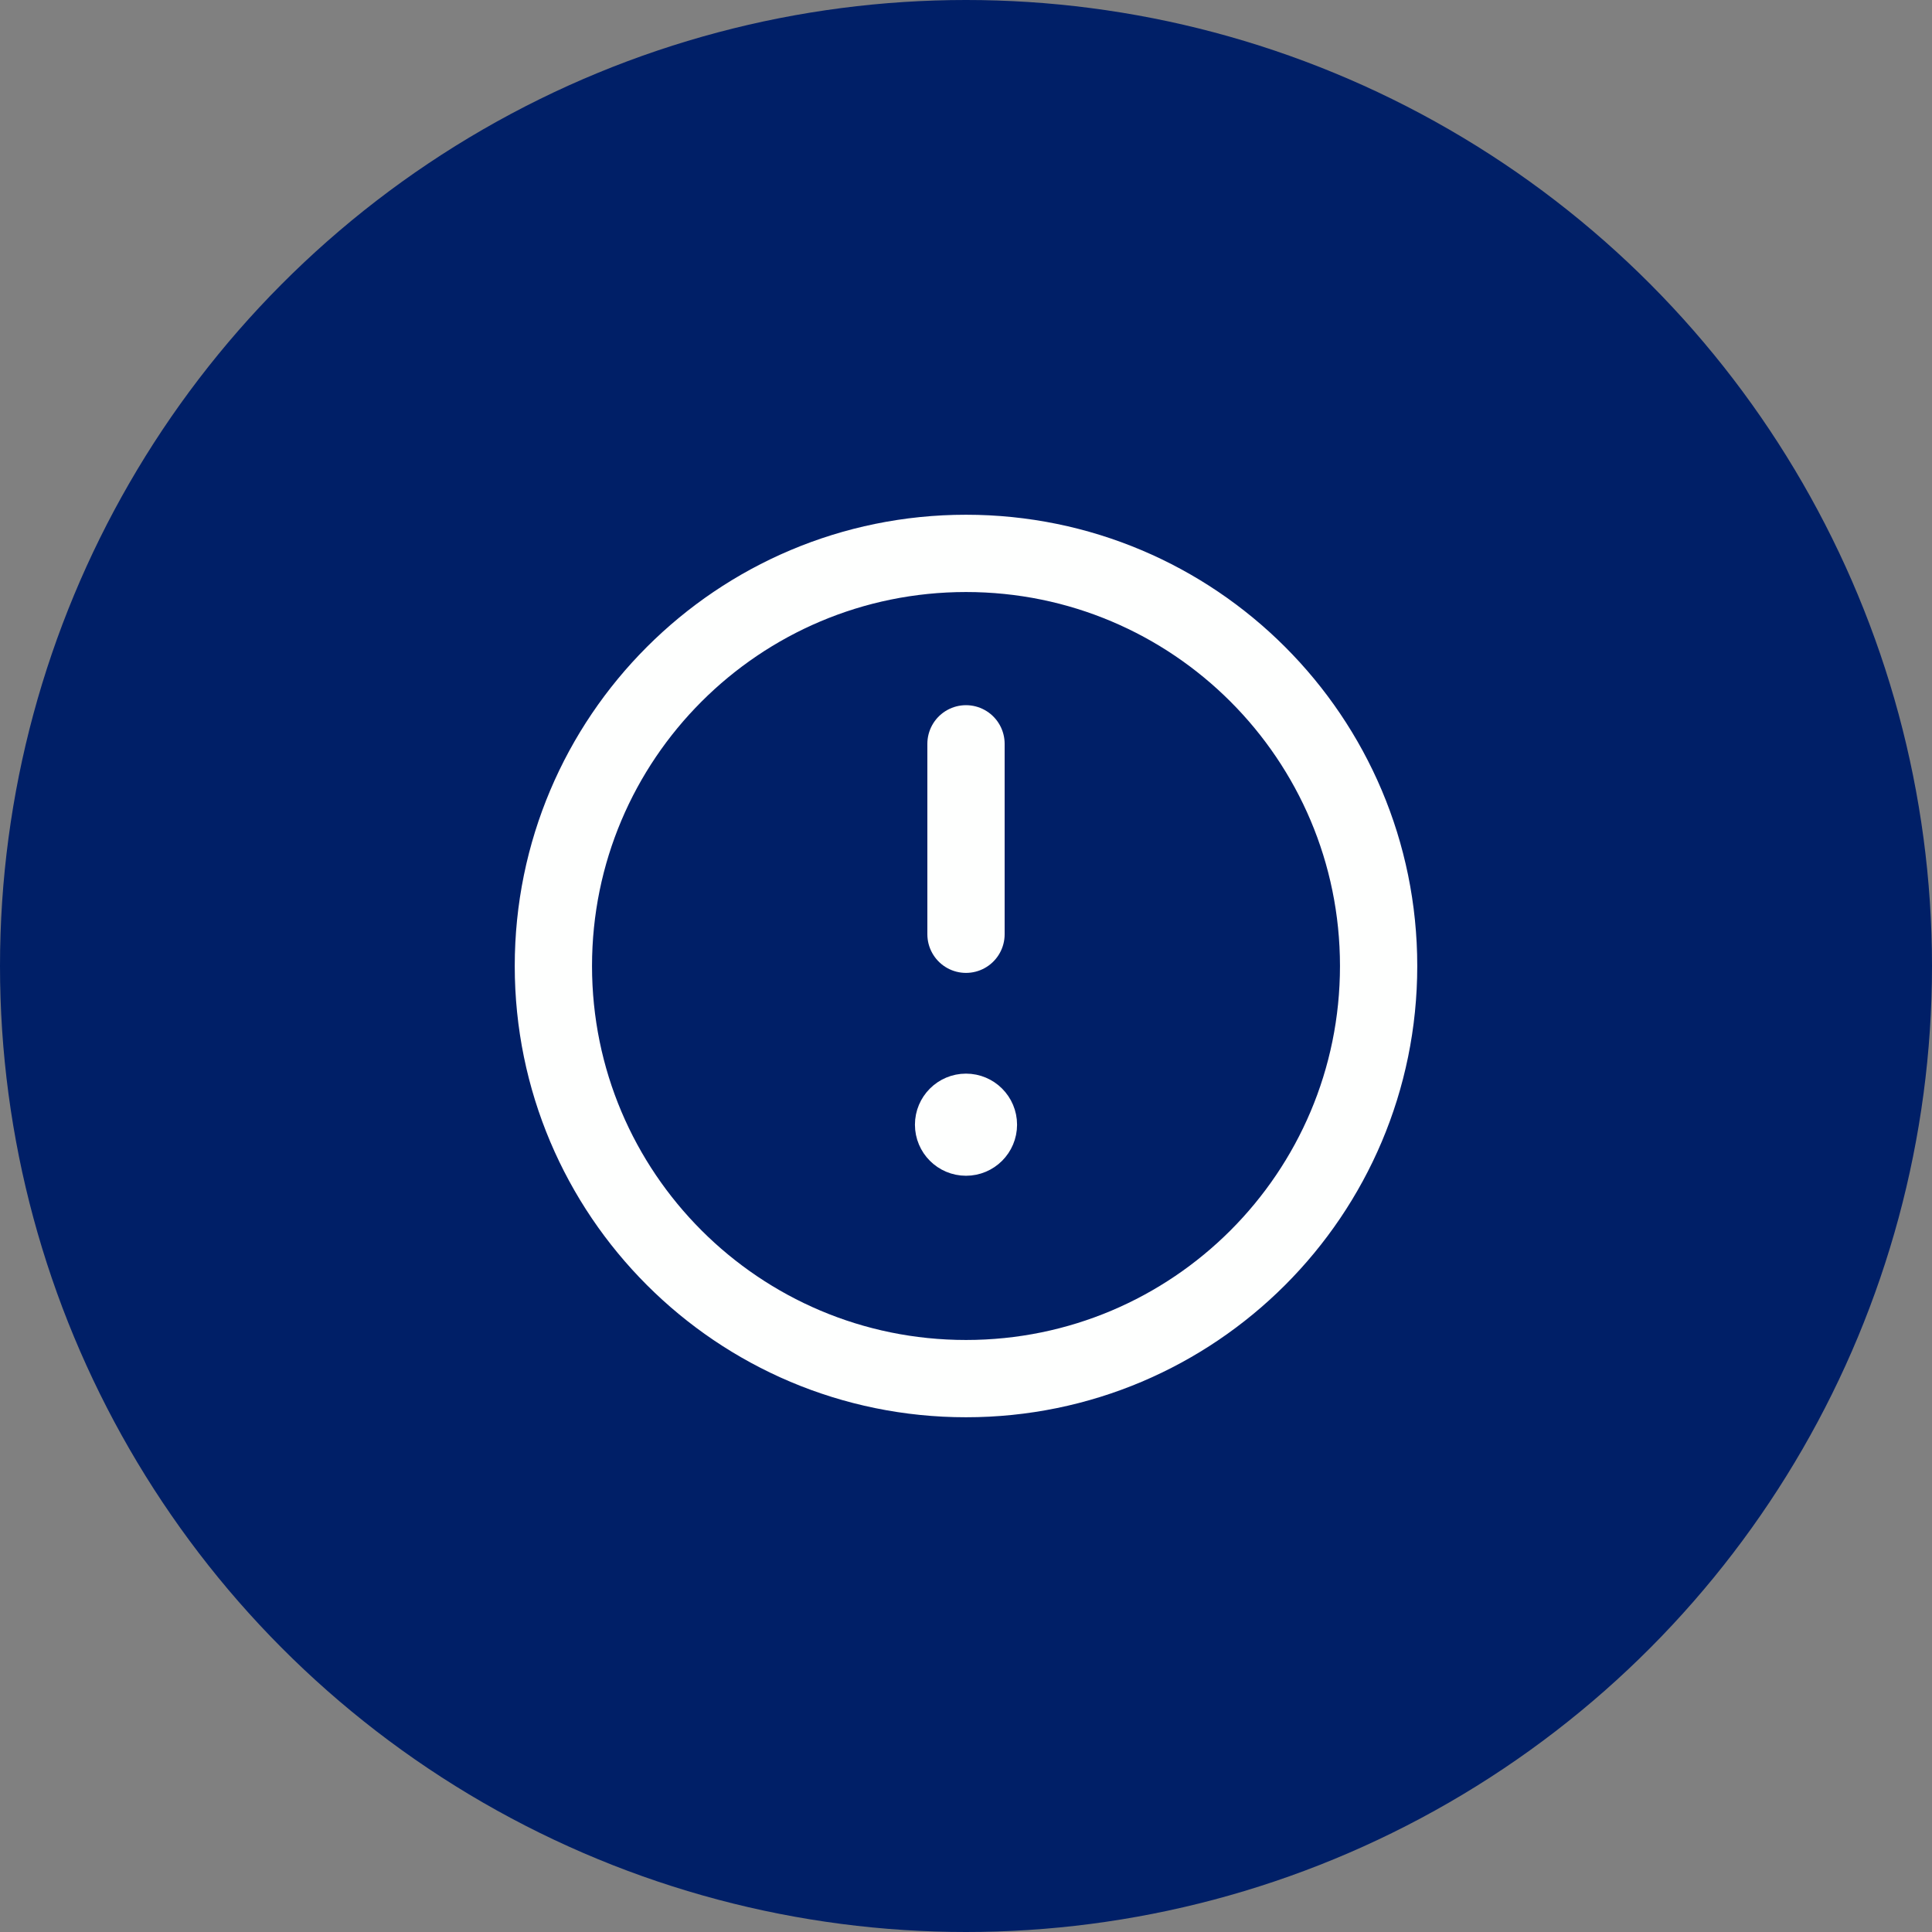
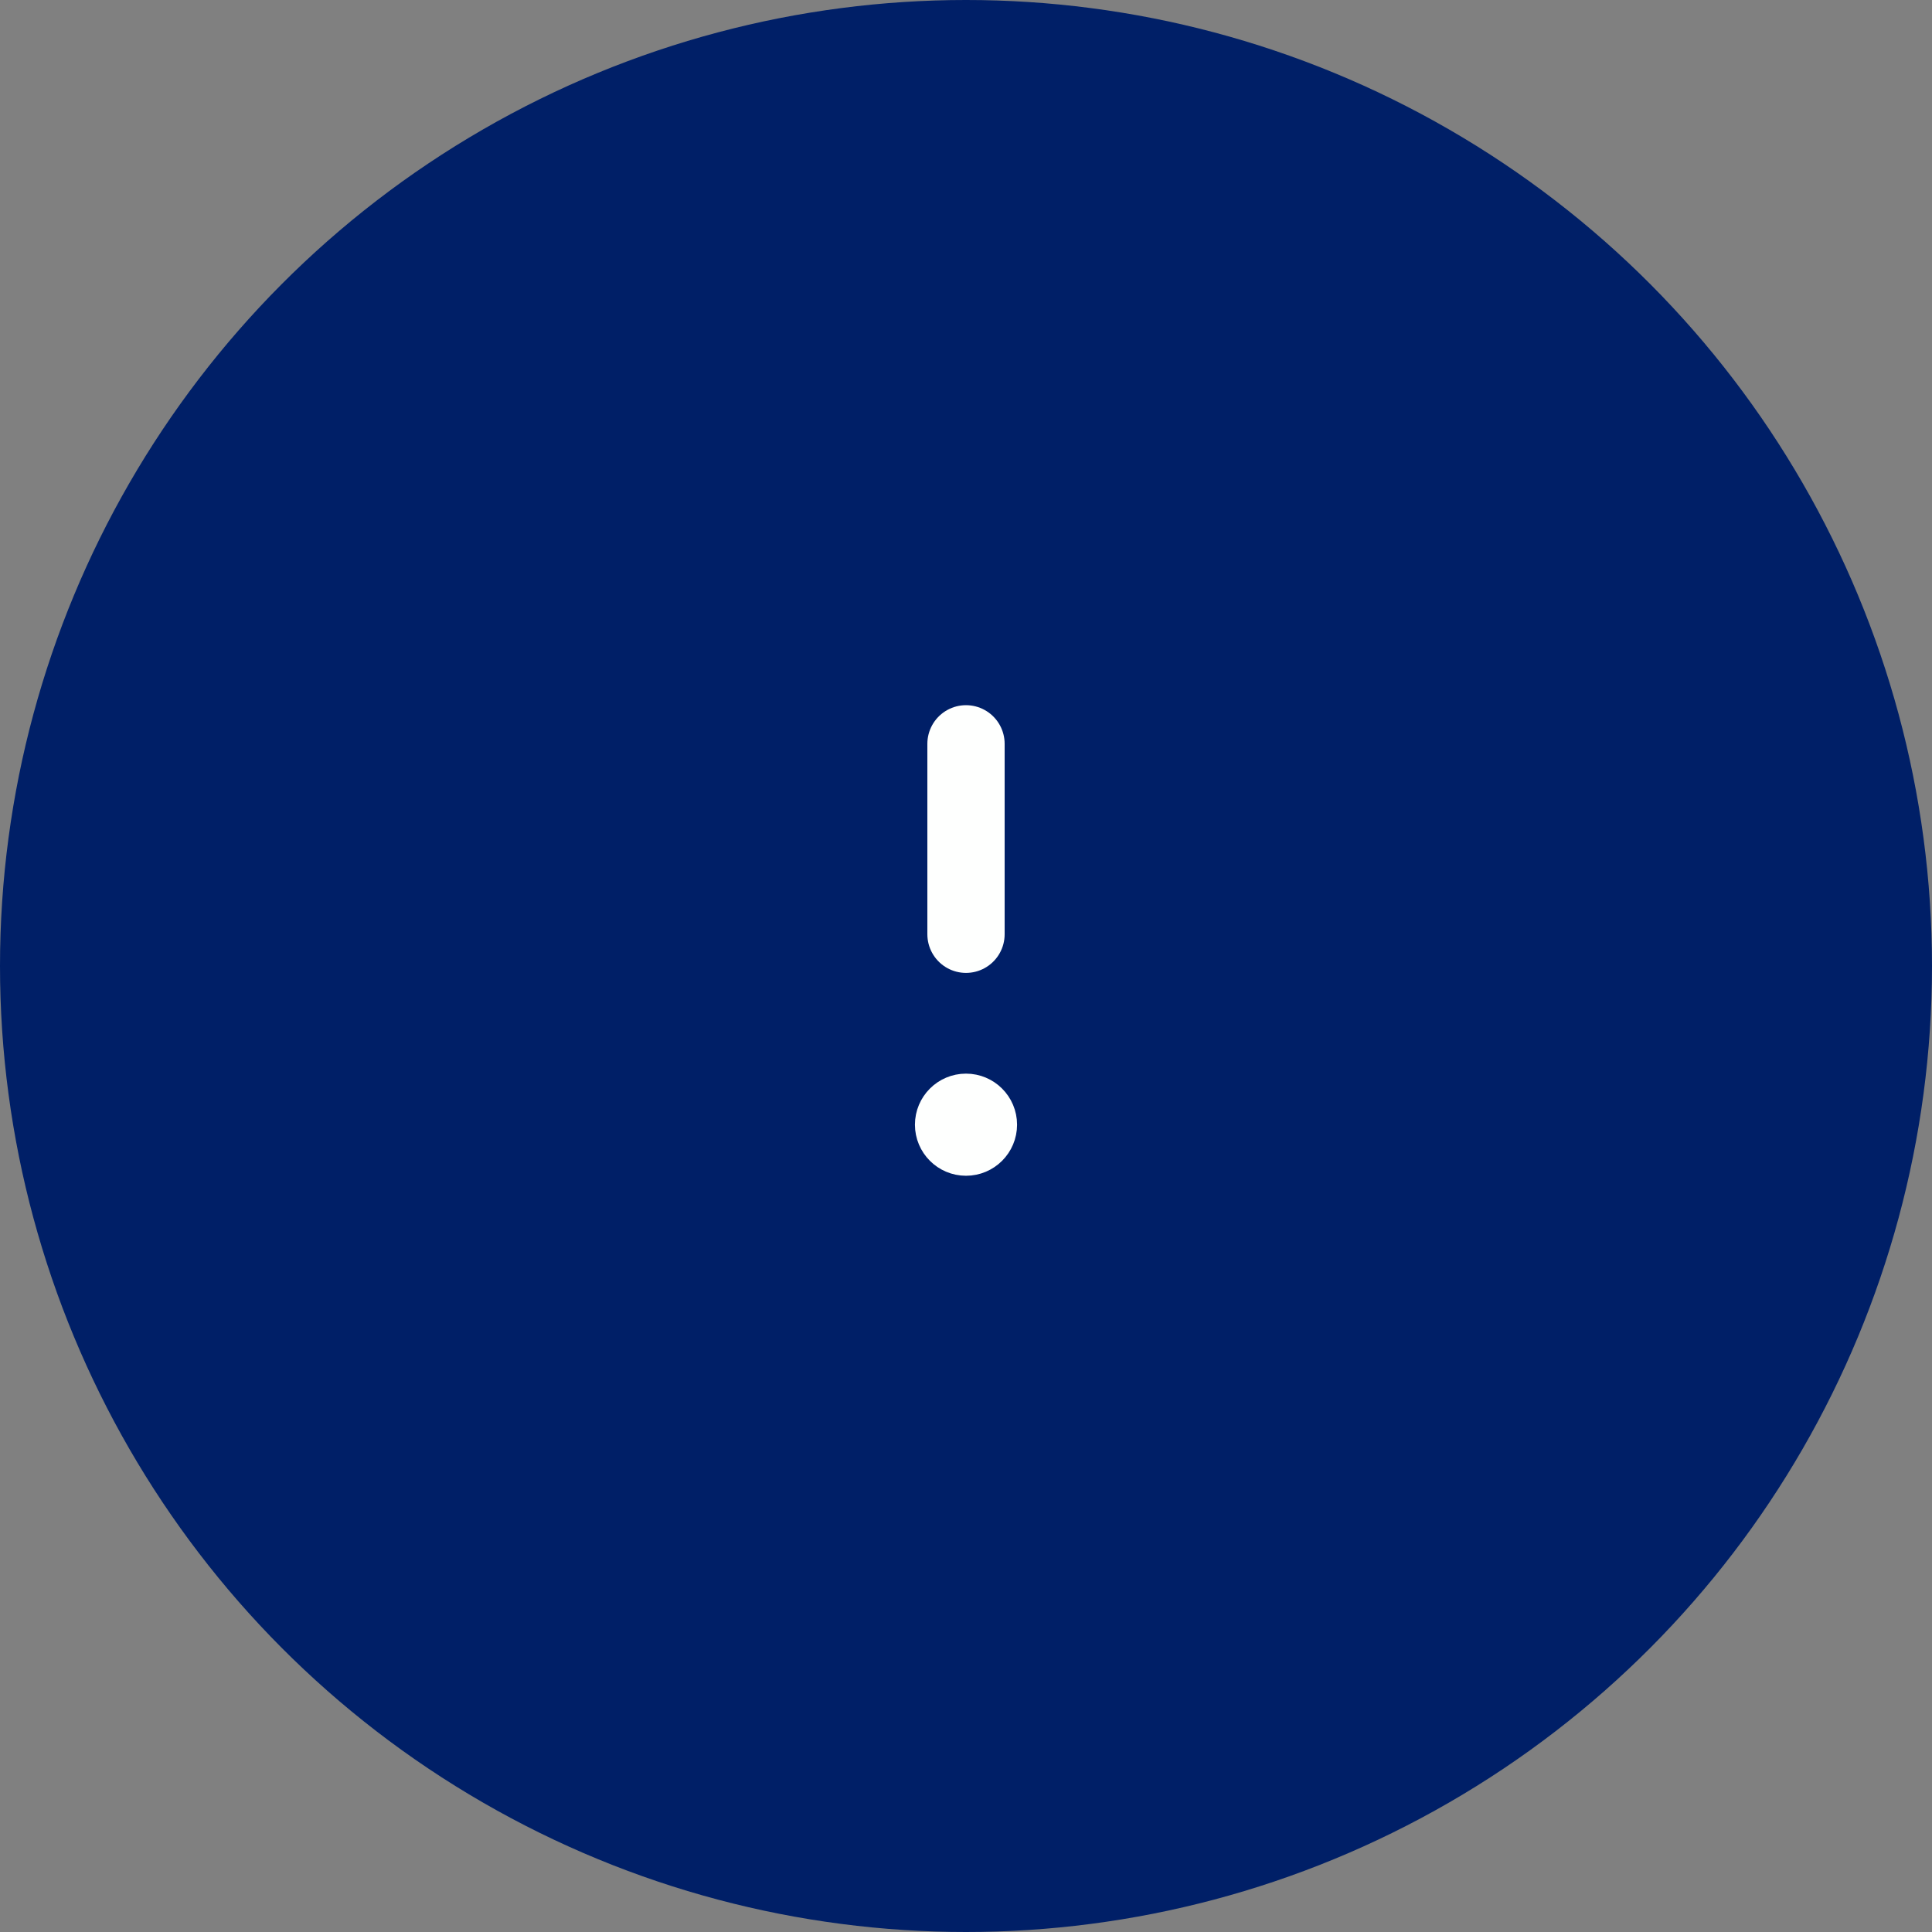
<svg xmlns="http://www.w3.org/2000/svg" width="100" height="100" viewBox="0 0 100 100" fill="none">
  <rect x="0" y="0" width="100" height="100" fill="#808080" stroke="none" />
  <circle cx="50" cy="50" r="50" fill="#001F67" />
  <g clip-path="url(#clip0_166_306)">
-     <path d="M50 71.357C61.795 71.357 71.357 61.795 71.357 50C71.357 38.205 61.795 28.643 50 28.643C38.205 28.643 28.643 38.205 28.643 50C28.643 61.795 38.205 71.357 50 71.357Z" stroke="#FEFFFE" stroke-width="4" stroke-linecap="round" stroke-linejoin="round" />
    <path d="M50 38.5V48.357" stroke="#FEFFFE" stroke-width="4" stroke-linecap="round" stroke-linejoin="round" />
    <path d="M50 59.857C50.907 59.857 51.643 59.121 51.643 58.214C51.643 57.307 50.907 56.571 50 56.571C49.093 56.571 48.357 57.307 48.357 58.214C48.357 59.121 49.093 59.857 50 59.857Z" fill="#FEFFFE" stroke="#FEFFFE" stroke-width="2" stroke-linecap="round" stroke-linejoin="round" />
  </g>
  <defs>
    <clipPath id="clip0_166_306">
      <rect width="48" height="48" fill="white" transform="translate(26 26)" />
    </clipPath>
  </defs>
</svg>